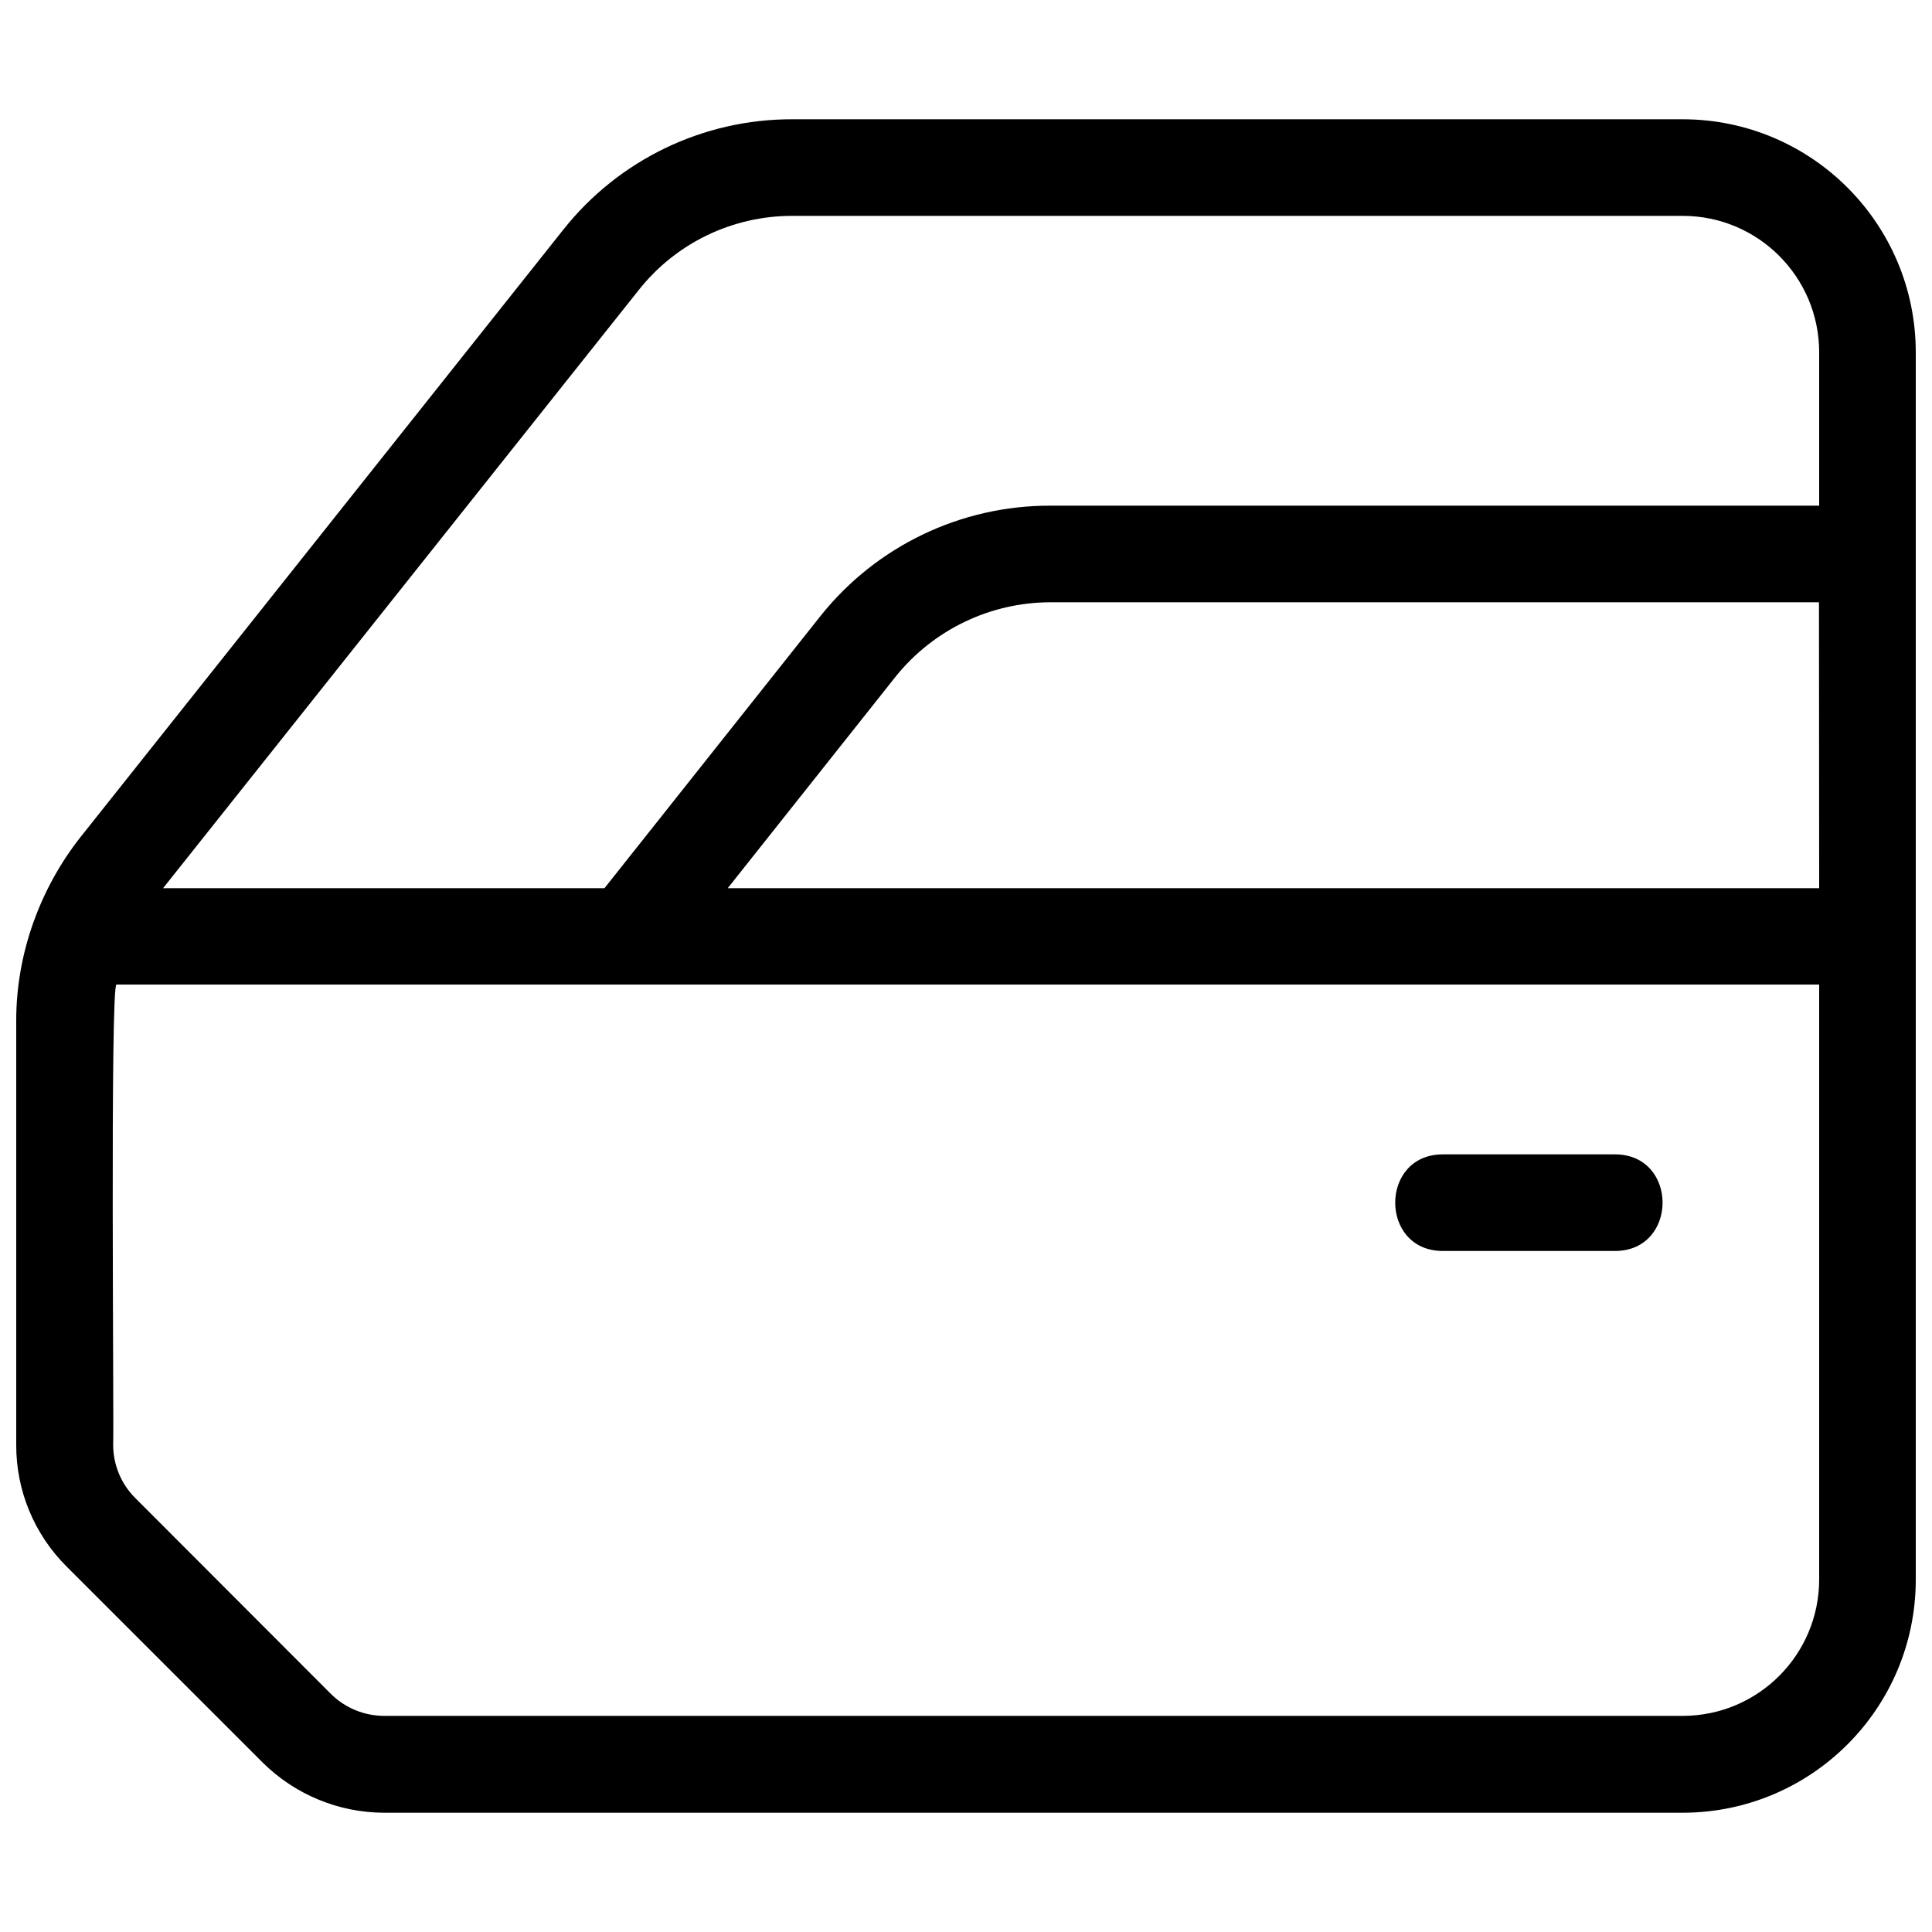
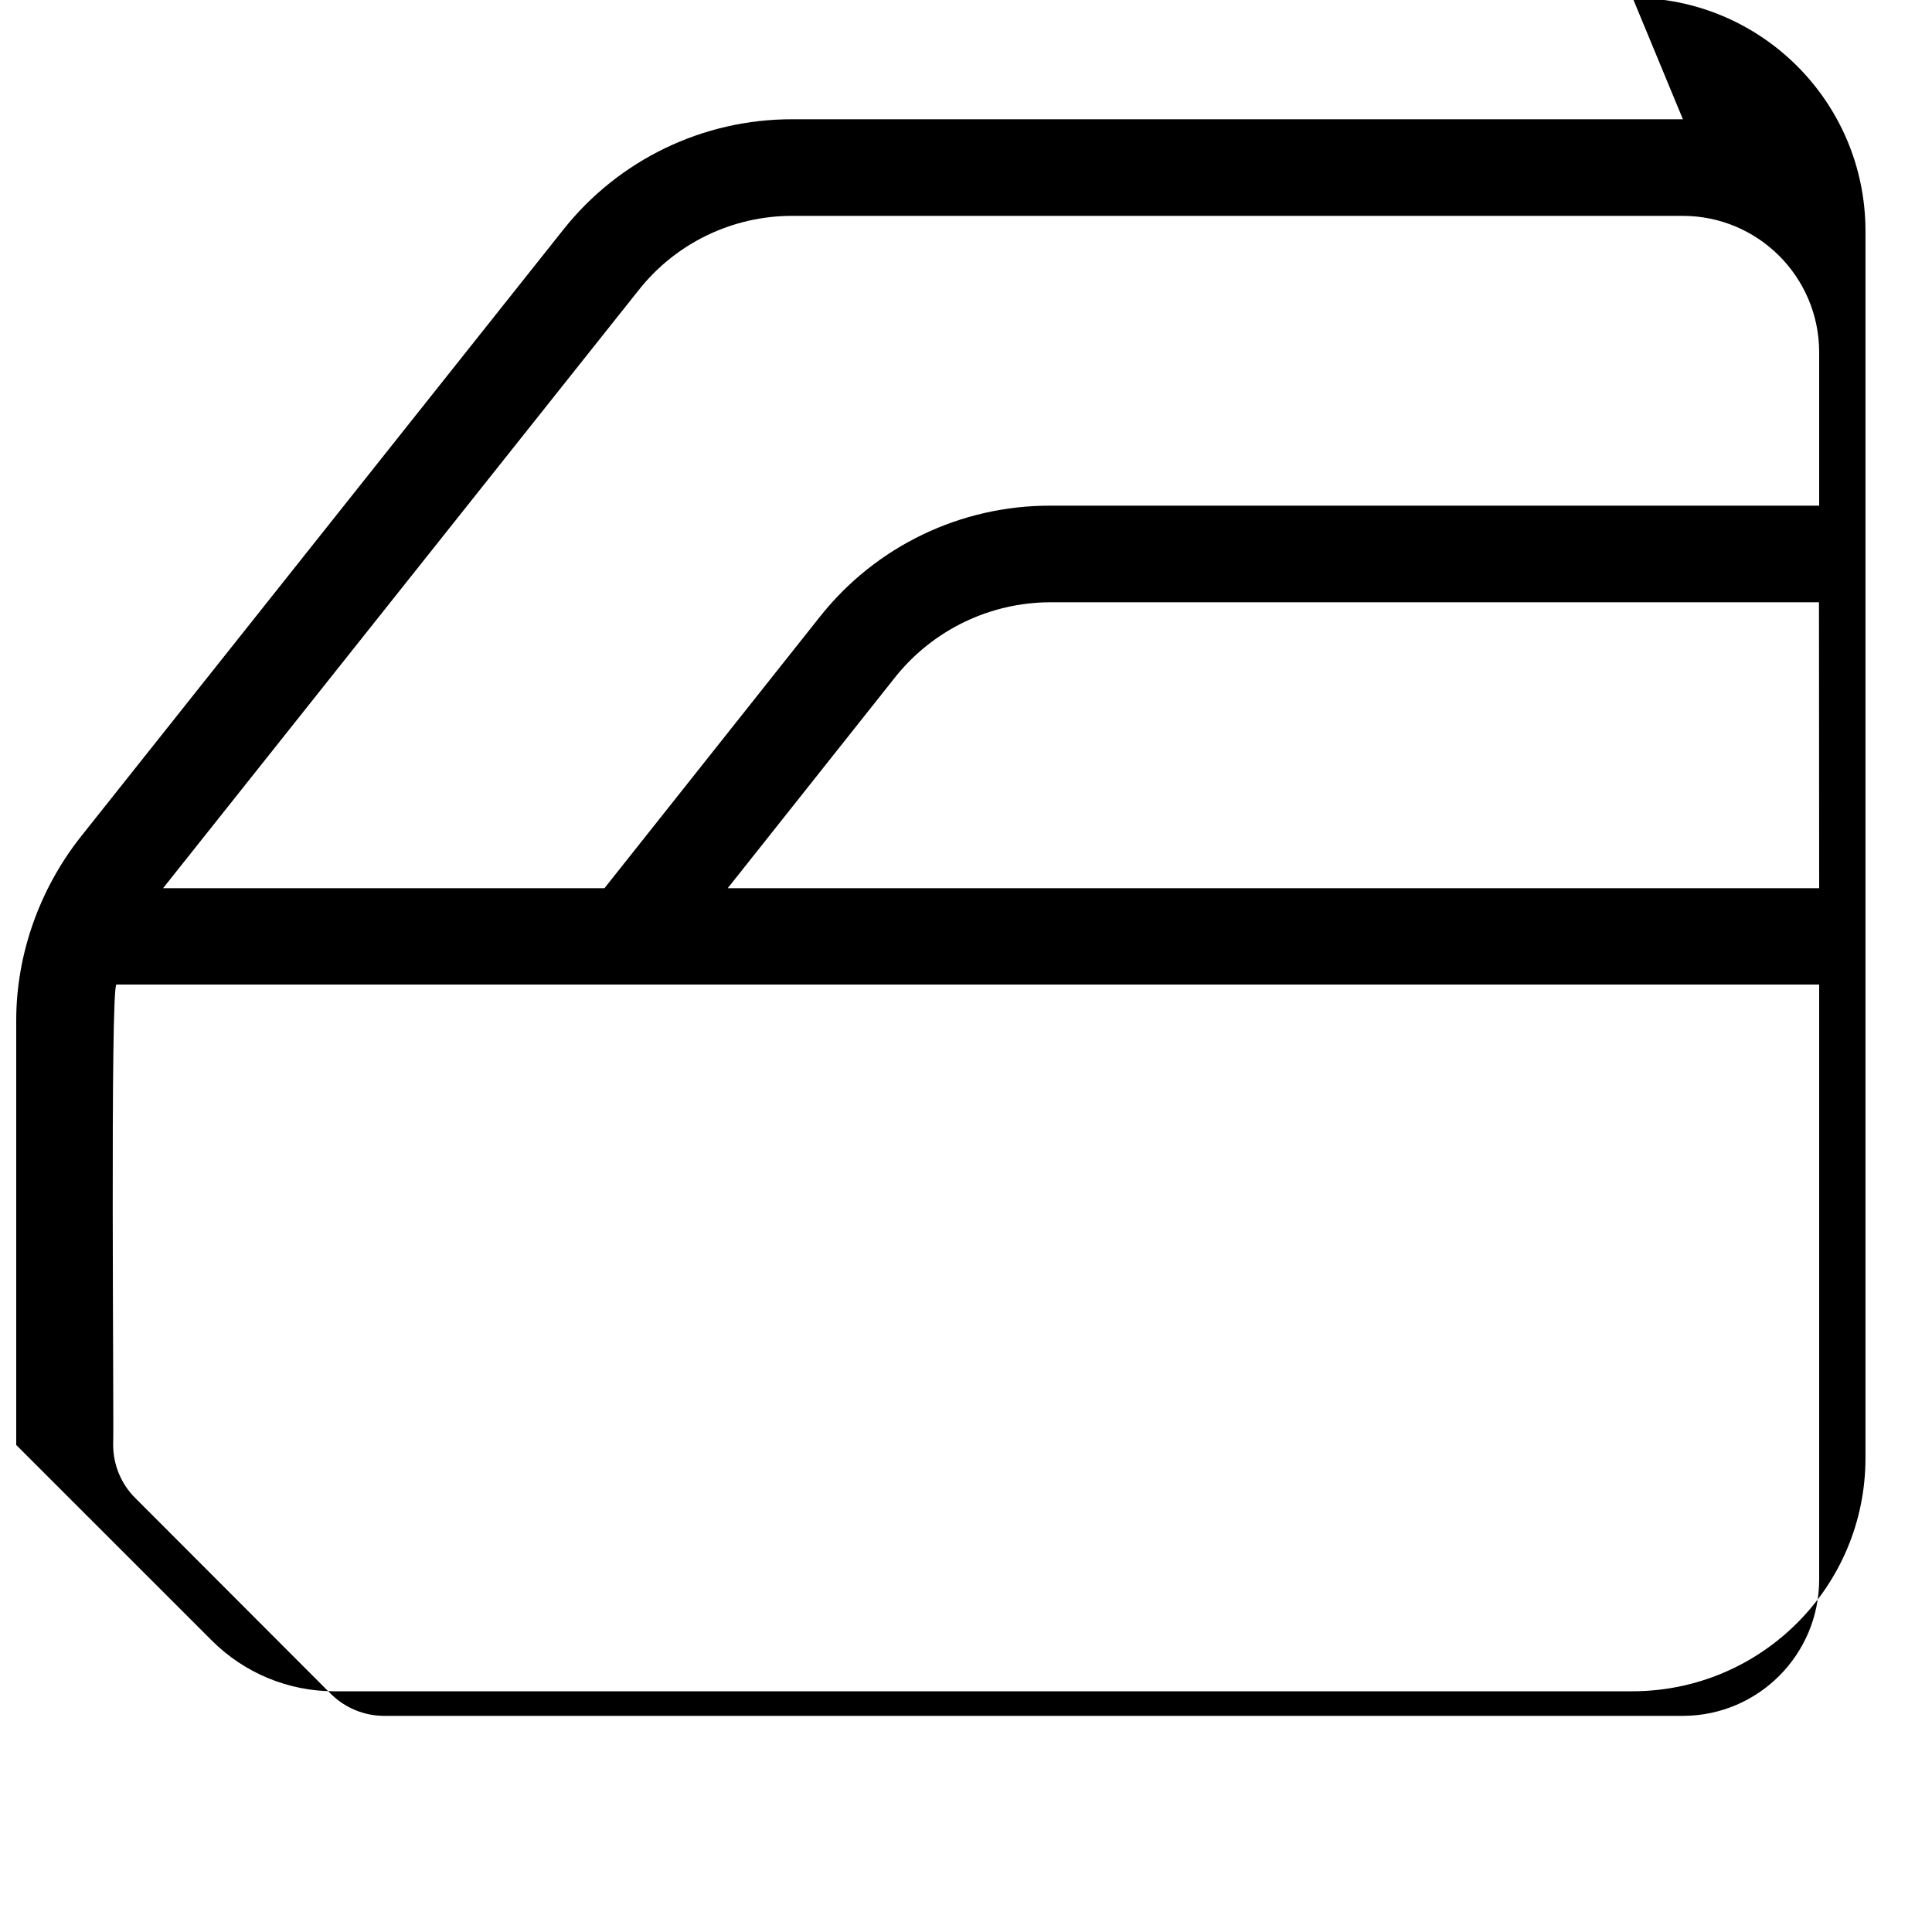
<svg xmlns="http://www.w3.org/2000/svg" id="Layer_1" enable-background="new 0 0 30 30" height="512" viewBox="0 0 30 30" width="512">
  <g>
-     <path d="m22.4 19.425h2.681c.98-.004.981-1.496 0-1.5h-2.681c-.98.004-.981 1.496 0 1.5z" />
-     <path d="m26.132 1.852h-13.826c-1.388-.004-2.701.629-3.562 1.718l-7.5 9.436c-.629.801-.991 1.812-.992 2.832v6.6c-.002.708.28 1.387.781 1.886l3.043 3.042c.502.499 1.18.78 1.887.782h20.169c1.996-.003 3.613-1.62 3.616-3.616v-19.064c-.003-1.996-1.62-3.613-3.616-3.616zm2.116 22.676c-.002 1.168-.948 2.114-2.116 2.116h-20.169c-.31-.001-.606-.124-.826-.342l-3.037-3.041c-.22-.219-.343-.517-.343-.827.015-.212-.05-7.153.052-7.146h26.439zm-16.948-10.736 2.611-3.29c.584-.724 1.464-1.147 2.394-1.15h11.94l.003 4.44zm16.948-5.94h-11.94c-1.389-.003-2.703.628-3.568 1.714l-3.354 4.226h-6.854l7.386-9.288c.577-.73 1.457-1.154 2.388-1.152h13.826c1.168.002 2.114.948 2.116 2.116z" />
+     <path d="m26.132 1.852h-13.826c-1.388-.004-2.701.629-3.562 1.718l-7.5 9.436c-.629.801-.991 1.812-.992 2.832v6.6l3.043 3.042c.502.499 1.18.78 1.887.782h20.169c1.996-.003 3.613-1.62 3.616-3.616v-19.064c-.003-1.996-1.62-3.613-3.616-3.616zm2.116 22.676c-.002 1.168-.948 2.114-2.116 2.116h-20.169c-.31-.001-.606-.124-.826-.342l-3.037-3.041c-.22-.219-.343-.517-.343-.827.015-.212-.05-7.153.052-7.146h26.439zm-16.948-10.736 2.611-3.29c.584-.724 1.464-1.147 2.394-1.15h11.94l.003 4.44zm16.948-5.94h-11.94c-1.389-.003-2.703.628-3.568 1.714l-3.354 4.226h-6.854l7.386-9.288c.577-.73 1.457-1.154 2.388-1.152h13.826c1.168.002 2.114.948 2.116 2.116z" />
  </g>
</svg>